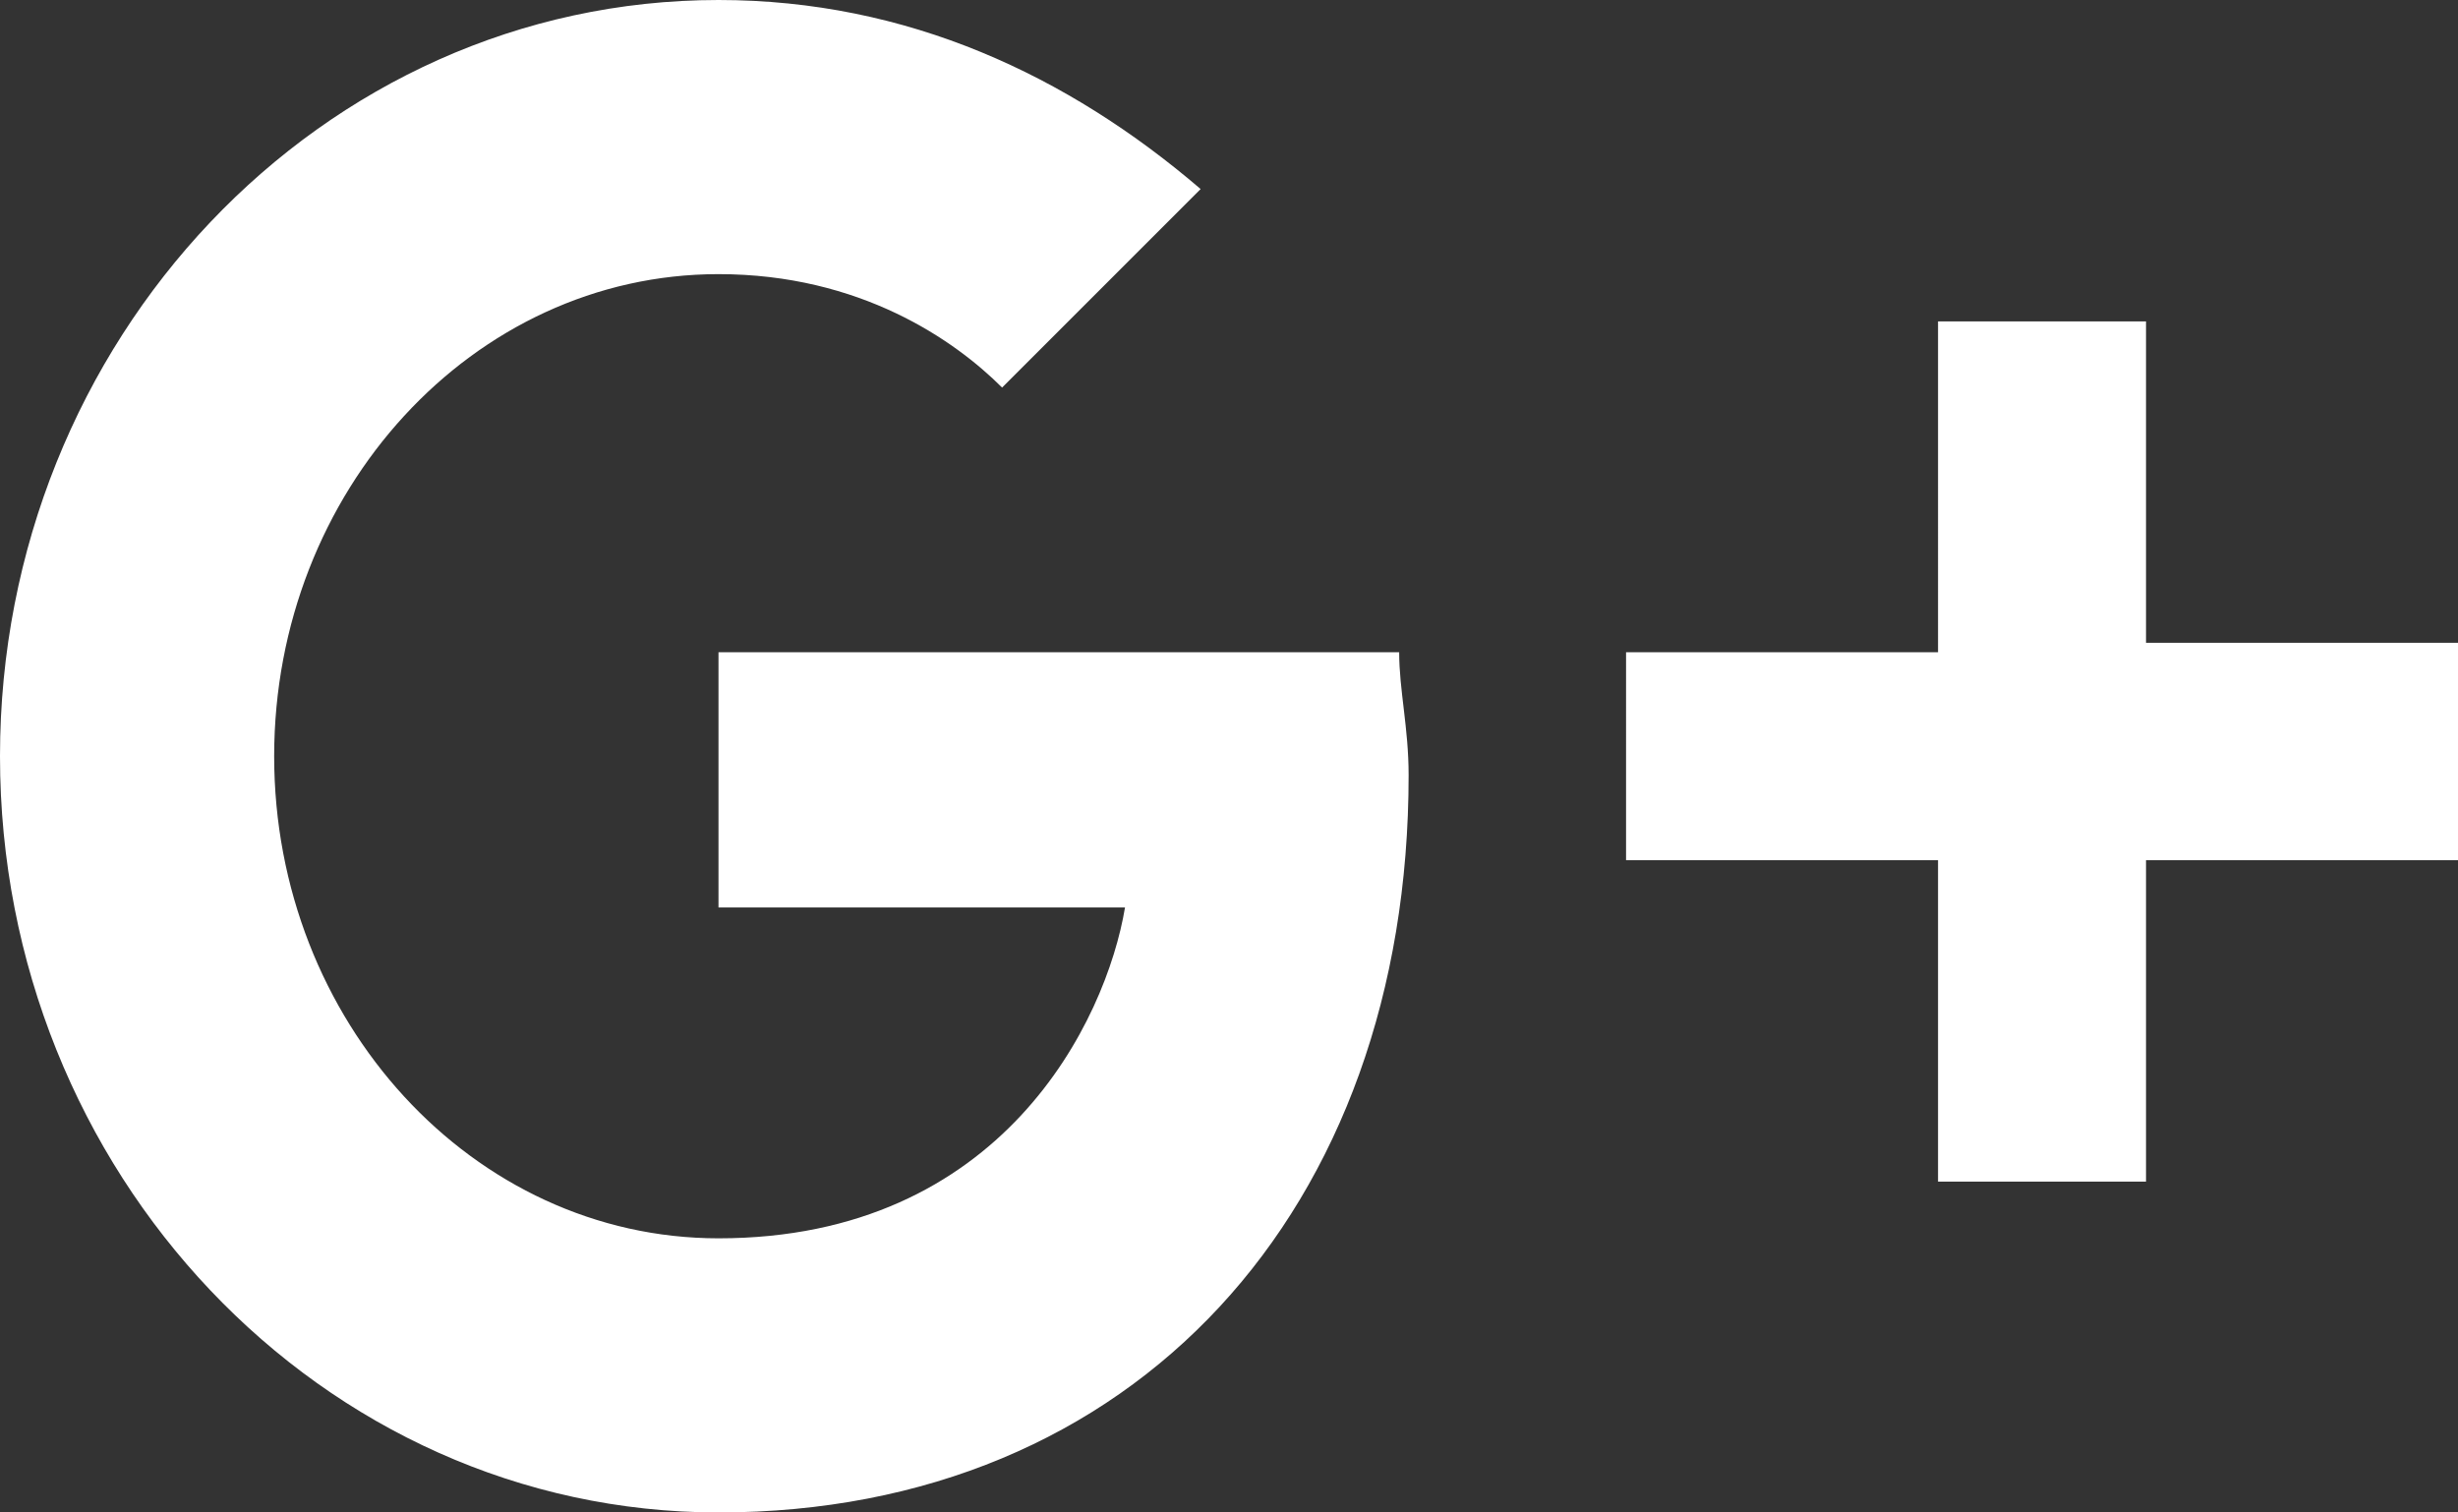
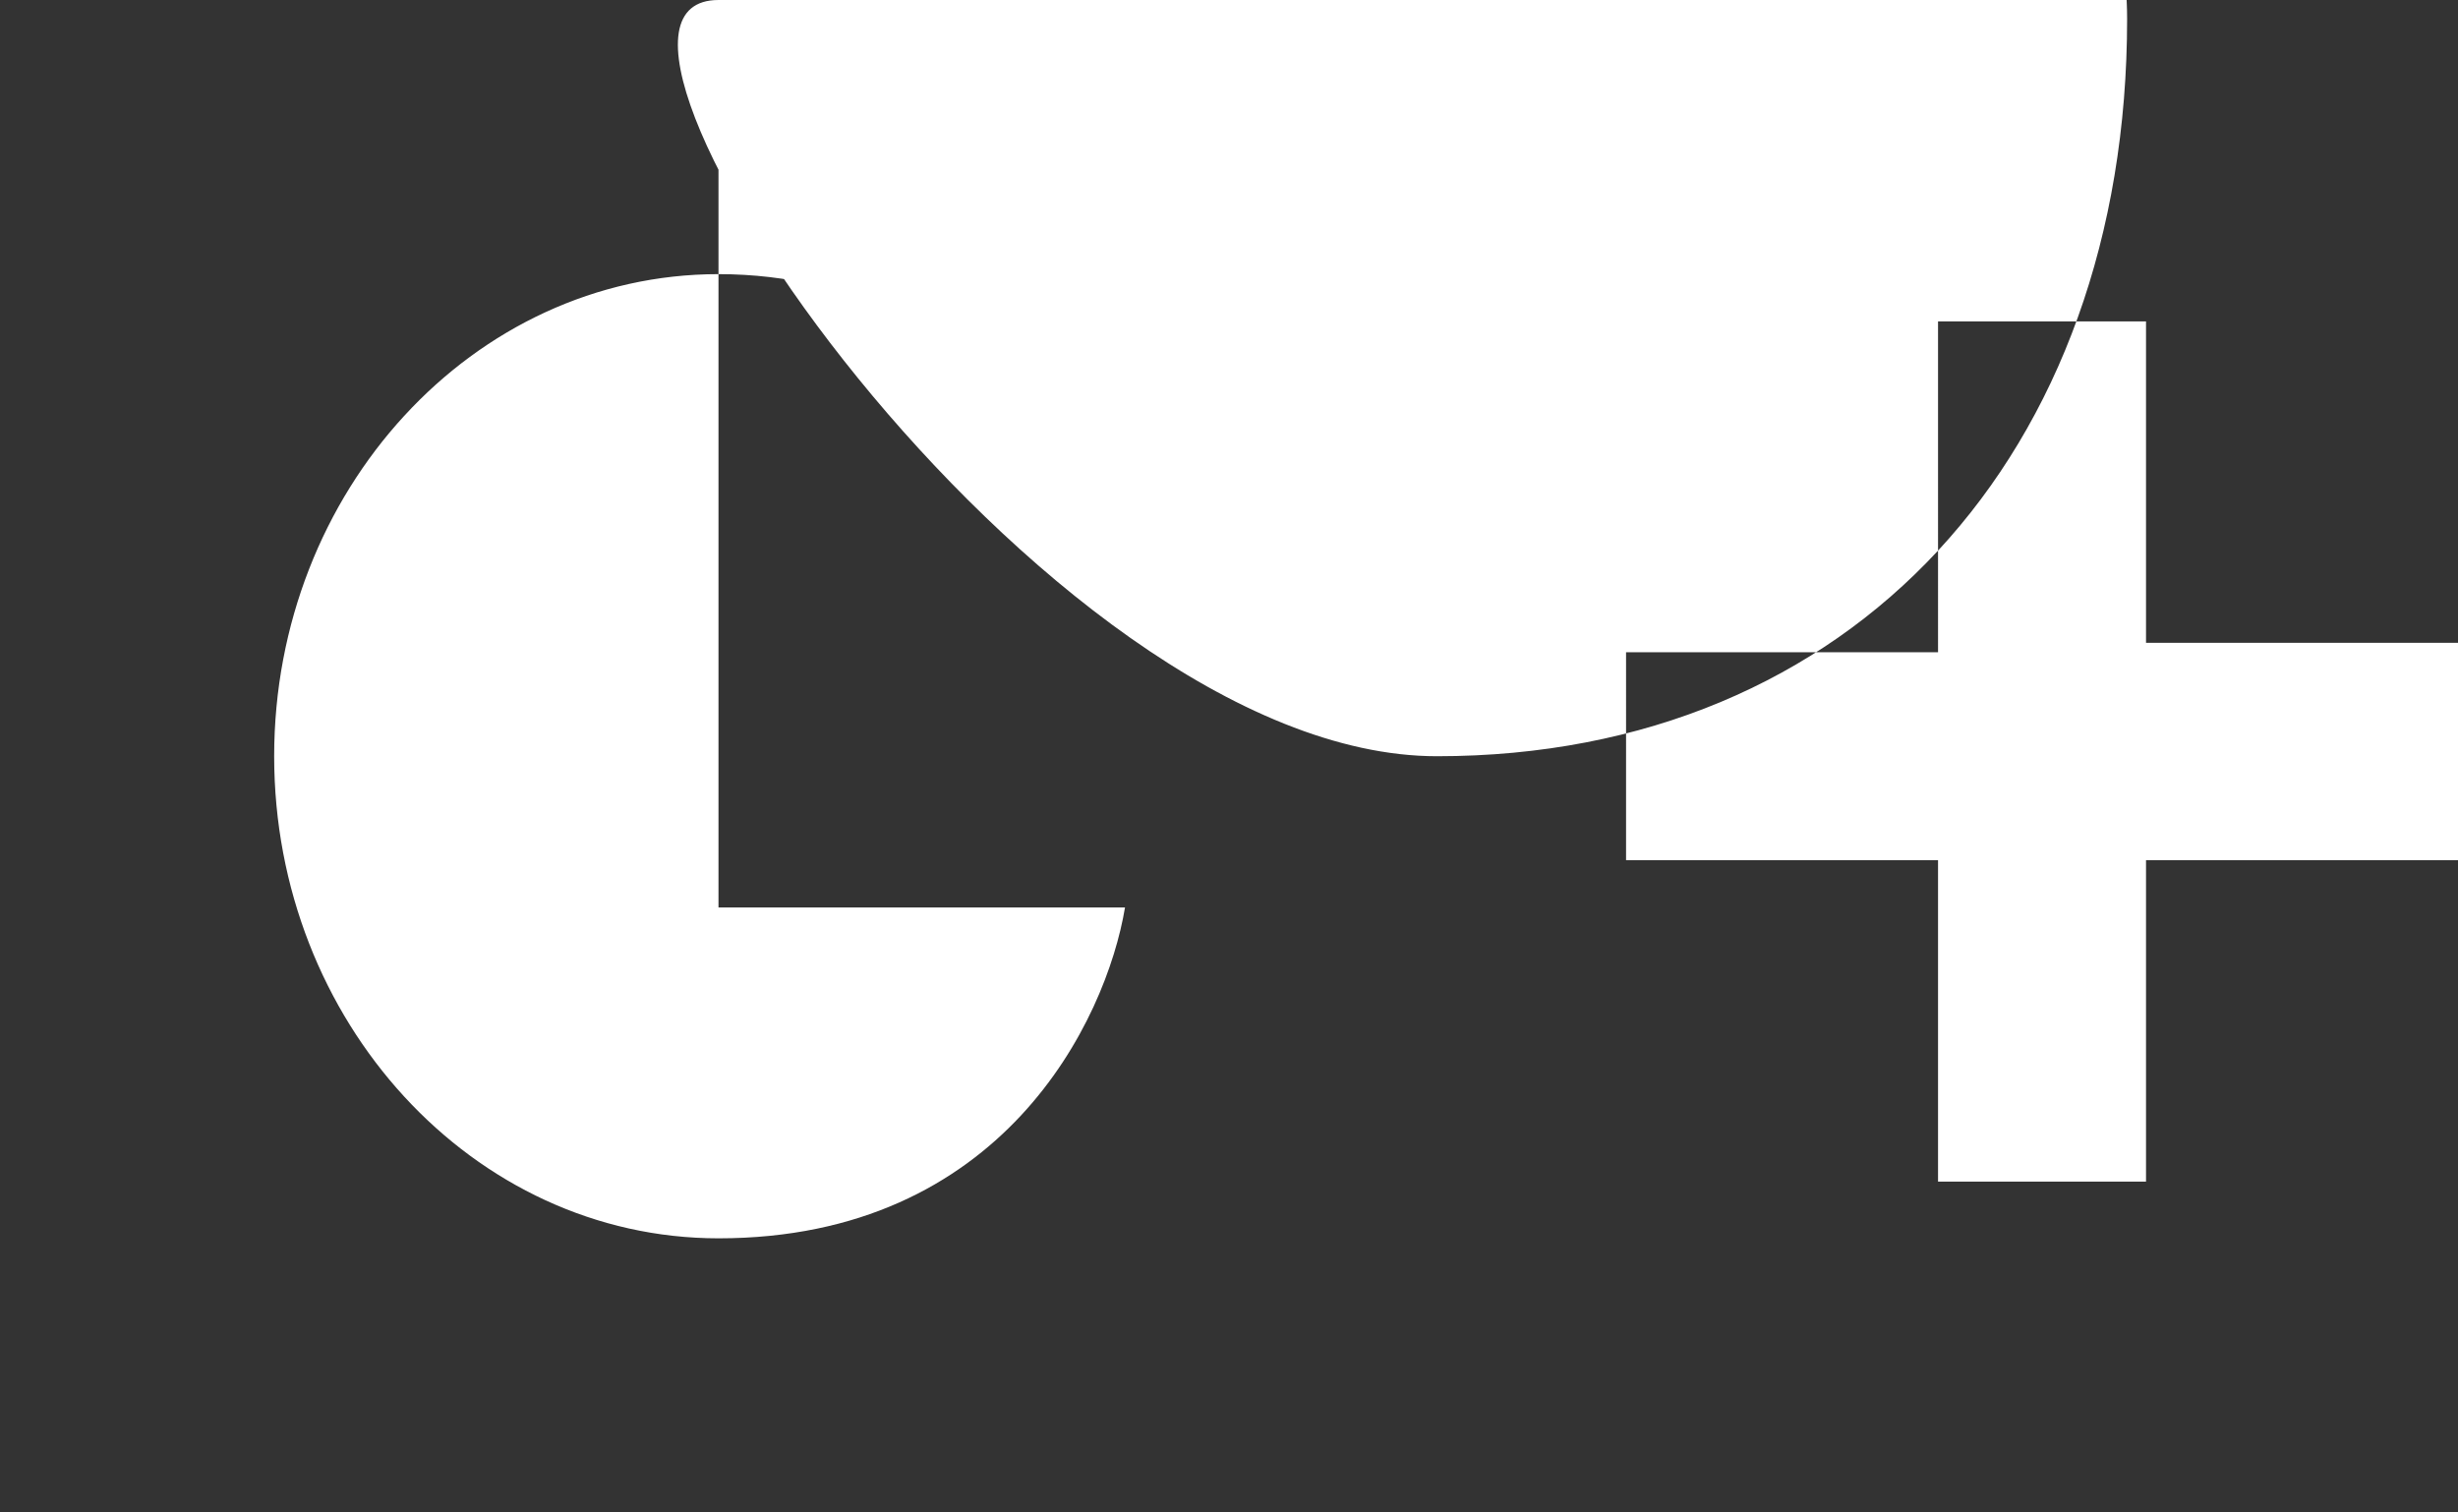
<svg xmlns="http://www.w3.org/2000/svg" version="1.1" id="レイヤー_1" x="0px" y="0px" viewBox="0 0 26 16" style="enable-background:new 0 0 26 16;" xml:space="preserve">
  <rect x="0" y="0" width="26" height="16" fill="#333333" stroke="none" />
  <style type="text/css">
	.st0{fill:#FFFFFF;}
</style>
-   <path class="st0" d="M7.6,6.9v2.7h4.3c-0.2,1.2-1.3,3.5-4.3,3.5C5,13.1,2.9,10.8,2.9,8c0-2.8,2.1-5.1,4.7-5.1c1.5,0,2.5,0.7,3,1.2  l2.1-2.1C11.3,0.8,9.6,0,7.6,0C3.4,0,0,3.6,0,8s3.4,8,7.6,8c4.4,0,7.3-3.2,7.3-7.8c0-0.5-0.1-0.9-0.1-1.3H7.6z M7.6,6.9L26,9.1h-3.3  v3.4h-2.2V9.1h-3.3V6.9h3.3V3.4h2.2v3.4H26v2.3L7.6,6.9z" />
+   <path class="st0" d="M7.6,6.9v2.7h4.3c-0.2,1.2-1.3,3.5-4.3,3.5C5,13.1,2.9,10.8,2.9,8c0-2.8,2.1-5.1,4.7-5.1c1.5,0,2.5,0.7,3,1.2  l2.1-2.1C11.3,0.8,9.6,0,7.6,0s3.4,8,7.6,8c4.4,0,7.3-3.2,7.3-7.8c0-0.5-0.1-0.9-0.1-1.3H7.6z M7.6,6.9L26,9.1h-3.3  v3.4h-2.2V9.1h-3.3V6.9h3.3V3.4h2.2v3.4H26v2.3L7.6,6.9z" />
</svg>